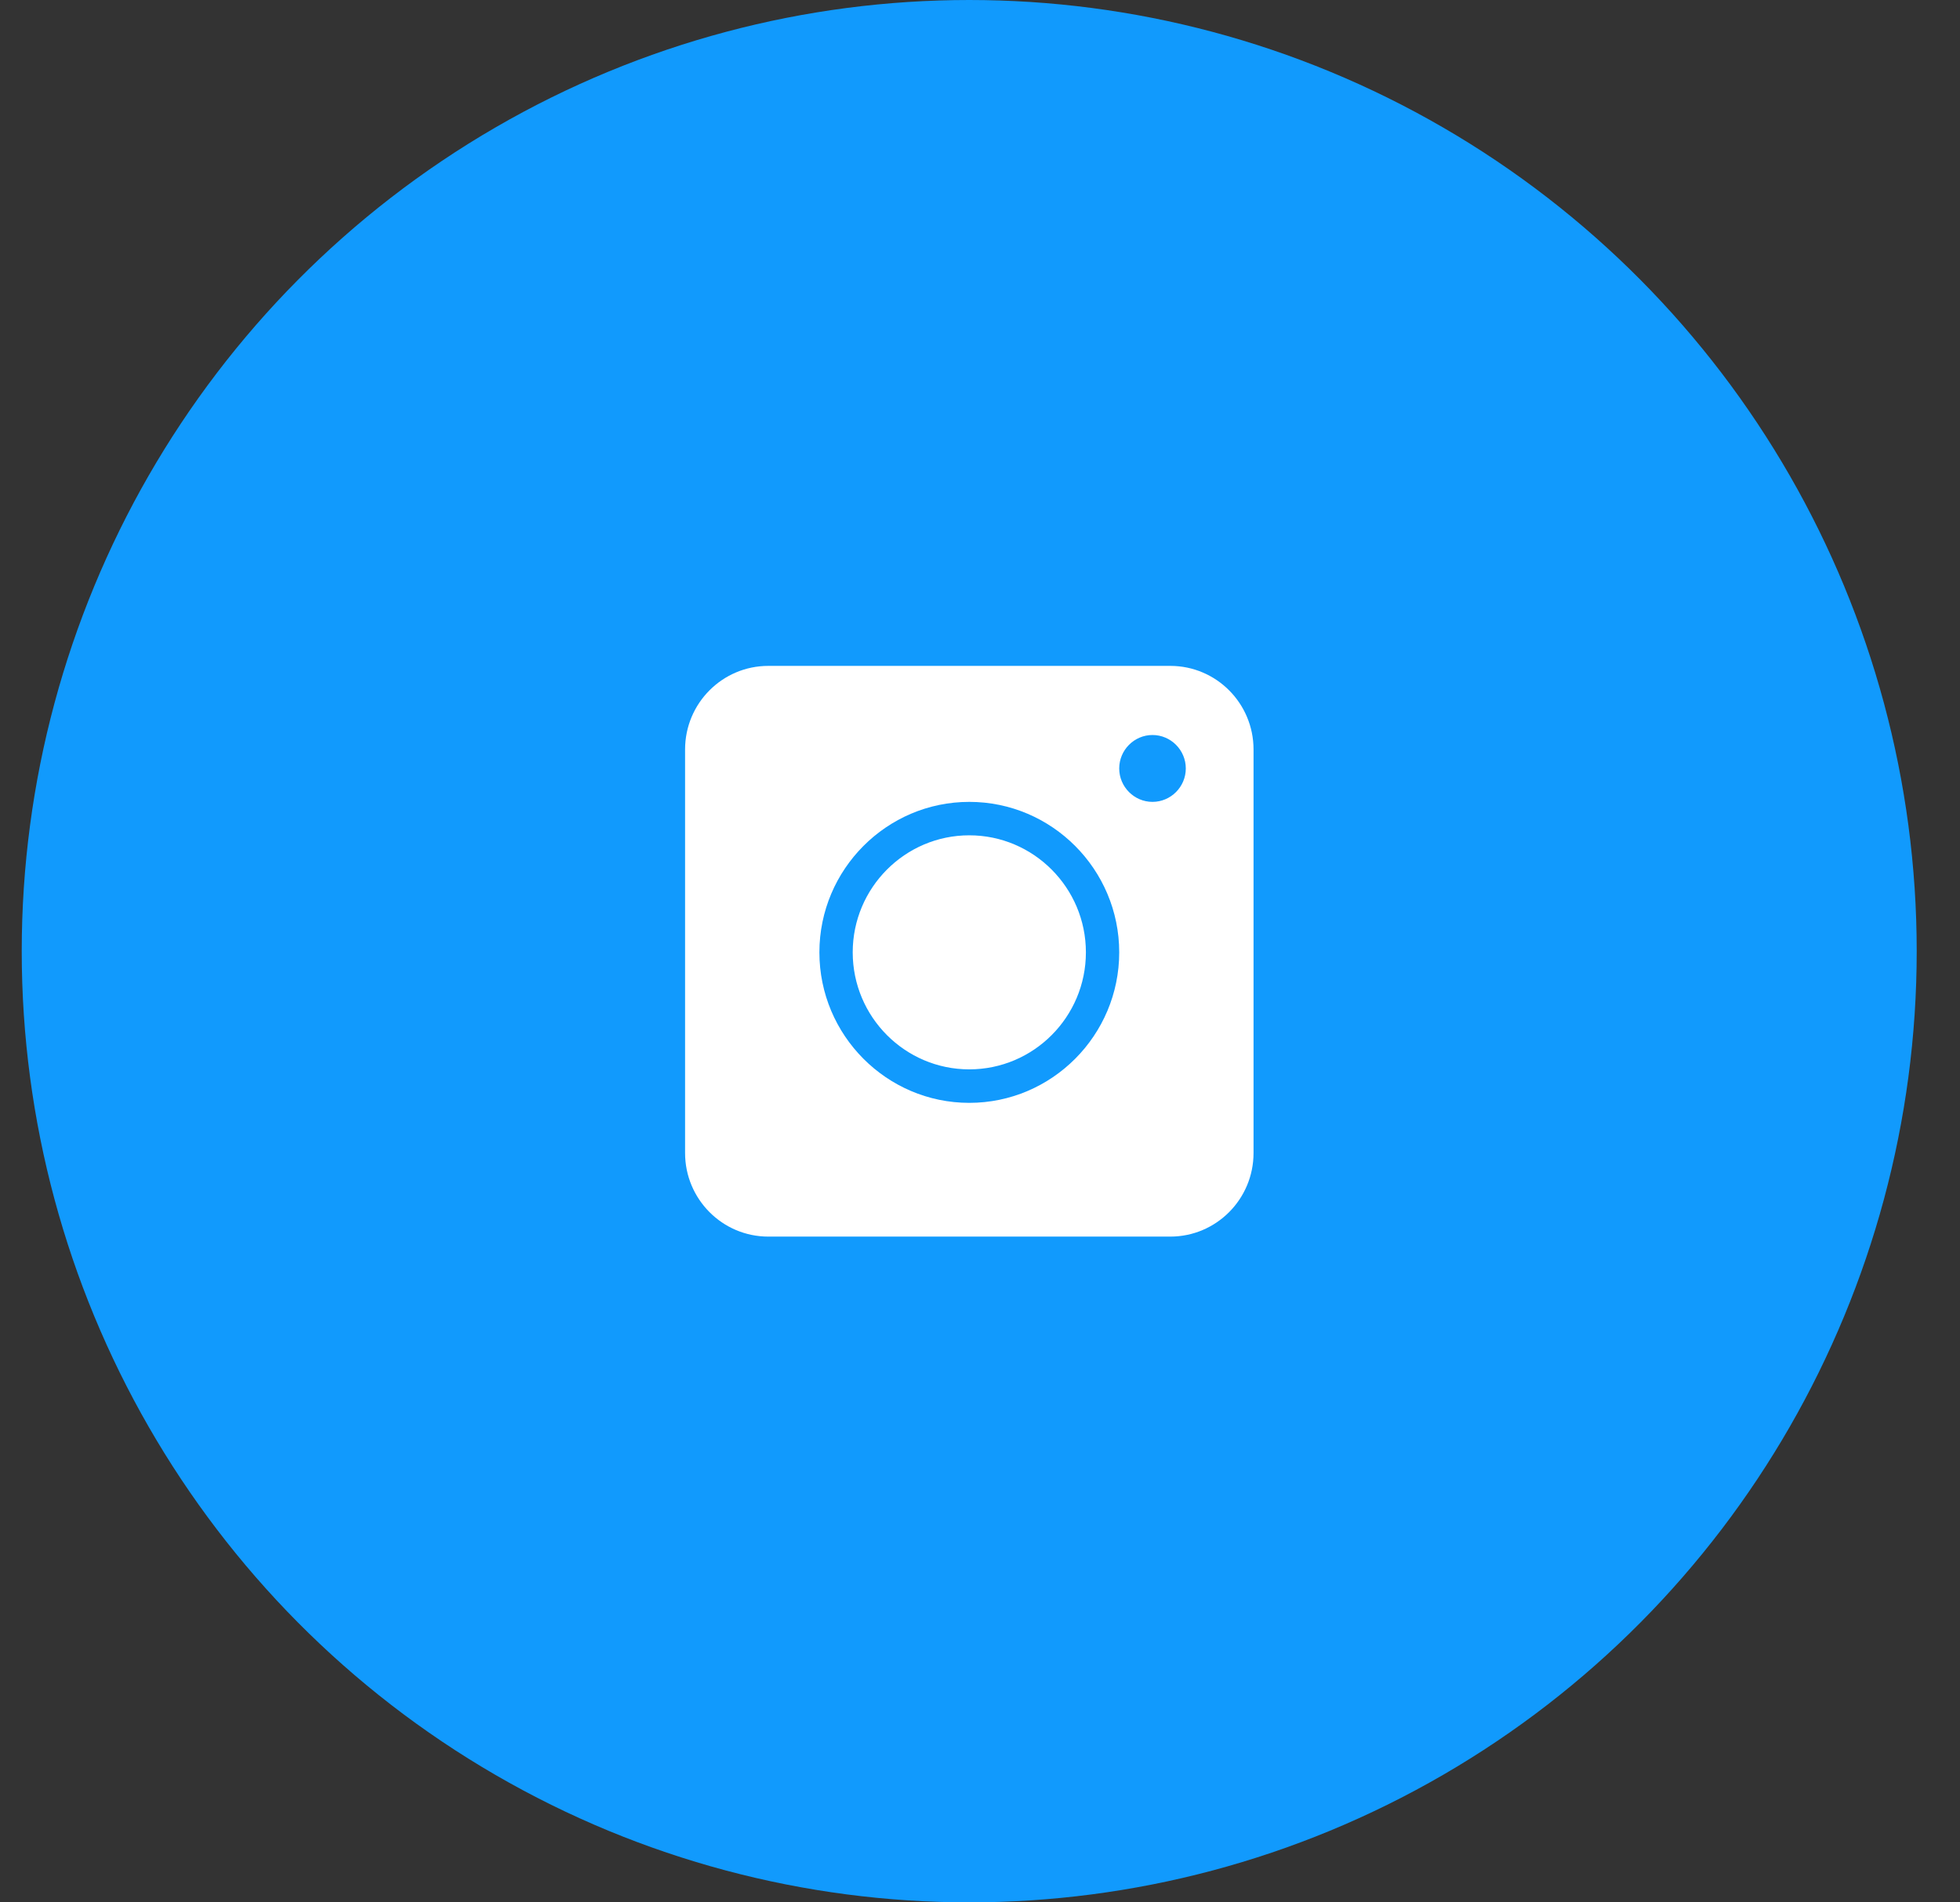
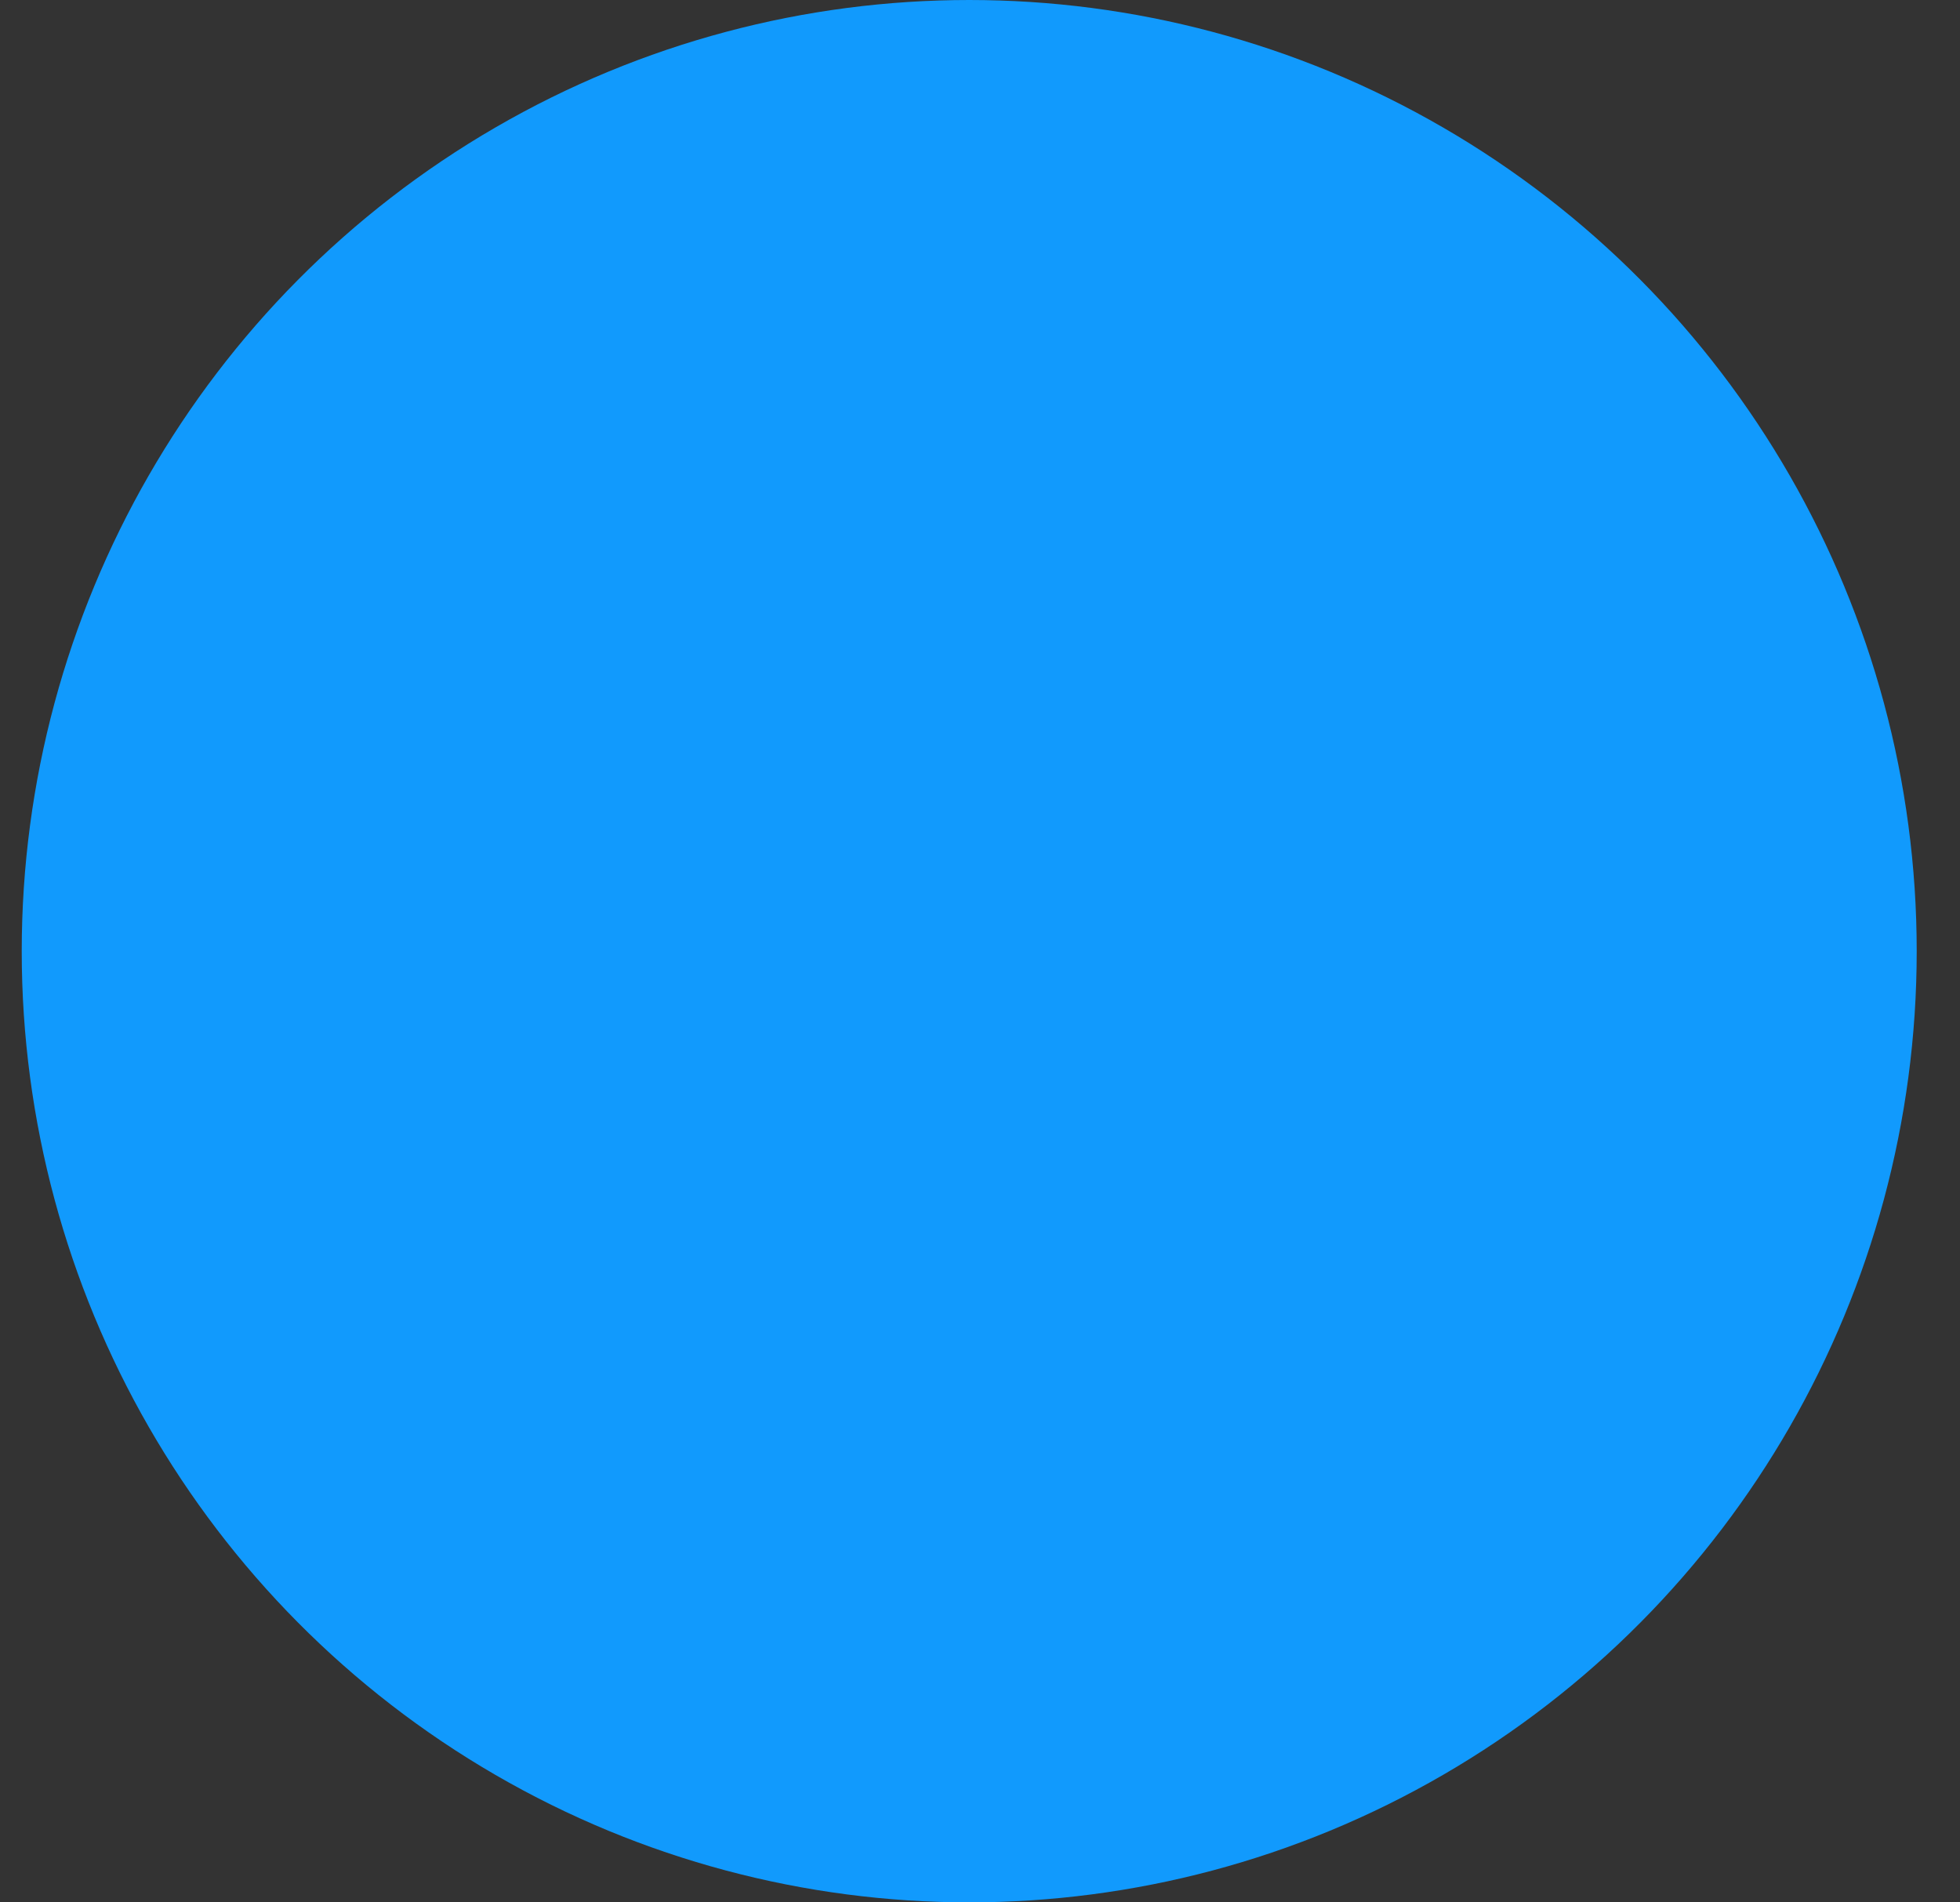
<svg xmlns="http://www.w3.org/2000/svg" width="34" height="33" viewBox="0 0 34 33" fill="none">
  <rect x="0" y="0" width="34" height="33" fill="#333333" stroke="none" />
  <ellipse cx="16.813" cy="16.5" rx="16.436" ry="16.5" fill="#119AFD" />
  <g clip-path="url(#clip0_374_5727)">
-     <path d="M16.814 14.49C15.699 14.49 14.792 15.401 14.792 16.52C14.792 17.64 15.699 18.55 16.814 18.55C17.93 18.55 18.837 17.64 18.837 16.52C18.837 15.401 17.93 14.49 16.814 14.49ZM16.814 14.49C15.699 14.49 14.792 15.401 14.792 16.52C14.792 17.64 15.699 18.55 16.814 18.55C17.93 18.55 18.837 17.64 18.837 16.52C18.837 15.401 17.93 14.49 16.814 14.49ZM20.301 11.551H13.328C12.531 11.551 11.884 12.2 11.884 13.001V20.001C11.884 20.801 12.531 21.451 13.328 21.451H20.301C21.098 21.451 21.745 20.801 21.745 20.001V13.001C21.745 12.2 21.098 11.551 20.301 11.551ZM16.814 19.131C15.382 19.131 14.214 17.959 14.214 16.52C14.214 15.082 15.382 13.91 16.814 13.91C18.247 13.91 19.415 15.082 19.415 16.52C19.415 17.959 18.247 19.131 16.814 19.131ZM19.992 13.91C19.675 13.91 19.415 13.649 19.415 13.33C19.415 13.011 19.675 12.75 19.992 12.75C20.31 12.75 20.57 13.011 20.57 13.33C20.57 13.649 20.31 13.91 19.992 13.91ZM16.814 14.49C15.699 14.49 14.792 15.401 14.792 16.52C14.792 17.64 15.699 18.55 16.814 18.55C17.93 18.55 18.837 17.64 18.837 16.52C18.837 15.401 17.93 14.49 16.814 14.49ZM16.814 14.49C15.699 14.49 14.792 15.401 14.792 16.52C14.792 17.64 15.699 18.55 16.814 18.55C17.93 18.55 18.837 17.64 18.837 16.52C18.837 15.401 17.93 14.49 16.814 14.49ZM16.814 14.49C15.699 14.49 14.792 15.401 14.792 16.52C14.792 17.64 15.699 18.55 16.814 18.55C17.93 18.55 18.837 17.64 18.837 16.52C18.837 15.401 17.93 14.49 16.814 14.49Z" fill="white" />
+     <path d="M16.814 14.49C15.699 14.49 14.792 15.401 14.792 16.52C14.792 17.64 15.699 18.55 16.814 18.55C17.93 18.55 18.837 17.64 18.837 16.52C18.837 15.401 17.93 14.49 16.814 14.49ZM16.814 14.49C15.699 14.49 14.792 15.401 14.792 16.52C14.792 17.64 15.699 18.55 16.814 18.55C17.93 18.55 18.837 17.64 18.837 16.52C18.837 15.401 17.93 14.49 16.814 14.49ZM20.301 11.551H13.328C12.531 11.551 11.884 12.2 11.884 13.001V20.001C11.884 20.801 12.531 21.451 13.328 21.451H20.301C21.098 21.451 21.745 20.801 21.745 20.001V13.001ZM16.814 19.131C15.382 19.131 14.214 17.959 14.214 16.52C14.214 15.082 15.382 13.91 16.814 13.91C18.247 13.91 19.415 15.082 19.415 16.52C19.415 17.959 18.247 19.131 16.814 19.131ZM19.992 13.91C19.675 13.91 19.415 13.649 19.415 13.33C19.415 13.011 19.675 12.75 19.992 12.75C20.31 12.75 20.57 13.011 20.57 13.33C20.57 13.649 20.31 13.91 19.992 13.91ZM16.814 14.49C15.699 14.49 14.792 15.401 14.792 16.52C14.792 17.64 15.699 18.55 16.814 18.55C17.93 18.55 18.837 17.64 18.837 16.52C18.837 15.401 17.93 14.49 16.814 14.49ZM16.814 14.49C15.699 14.49 14.792 15.401 14.792 16.52C14.792 17.64 15.699 18.55 16.814 18.55C17.93 18.55 18.837 17.64 18.837 16.52C18.837 15.401 17.93 14.49 16.814 14.49ZM16.814 14.49C15.699 14.49 14.792 15.401 14.792 16.52C14.792 17.64 15.699 18.55 16.814 18.55C17.93 18.55 18.837 17.64 18.837 16.52C18.837 15.401 17.93 14.49 16.814 14.49Z" fill="white" />
  </g>
  <defs>
    <clipPath id="clip0_374_5727">
-       <rect width="9.861" height="9.9" fill="white" transform="translate(11.884 11.551)" />
-     </clipPath>
+       </clipPath>
  </defs>
</svg>